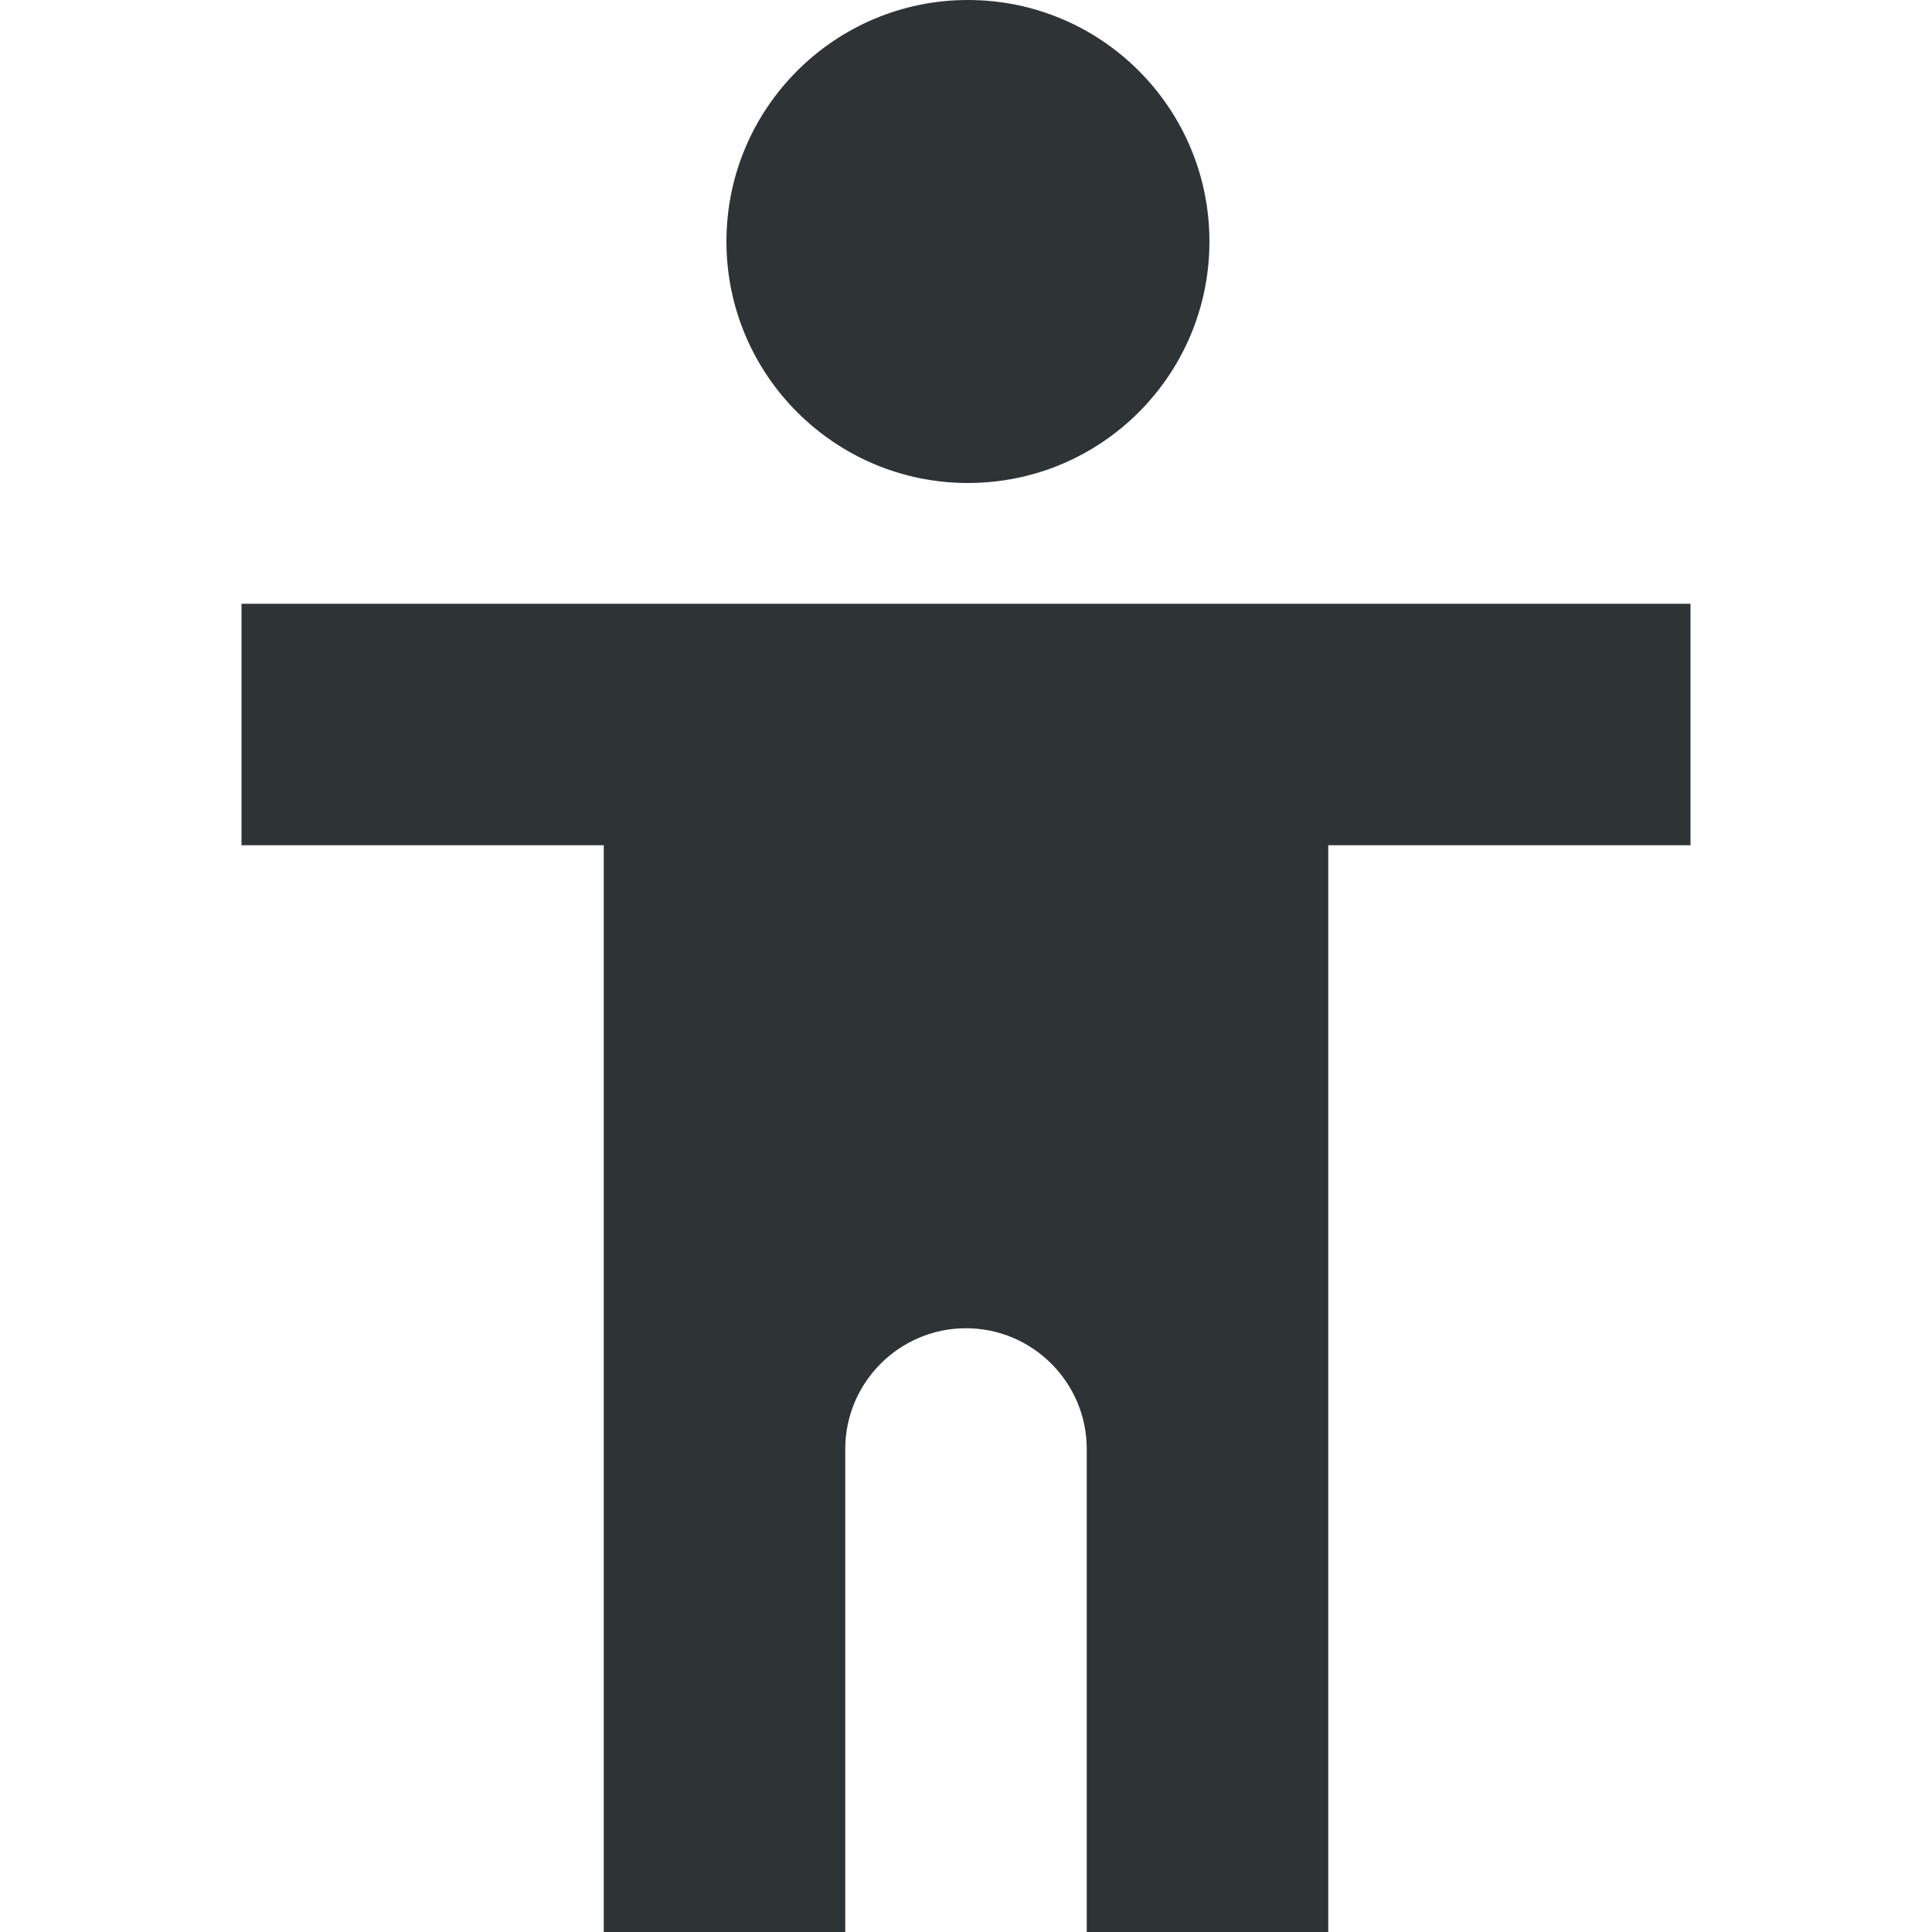
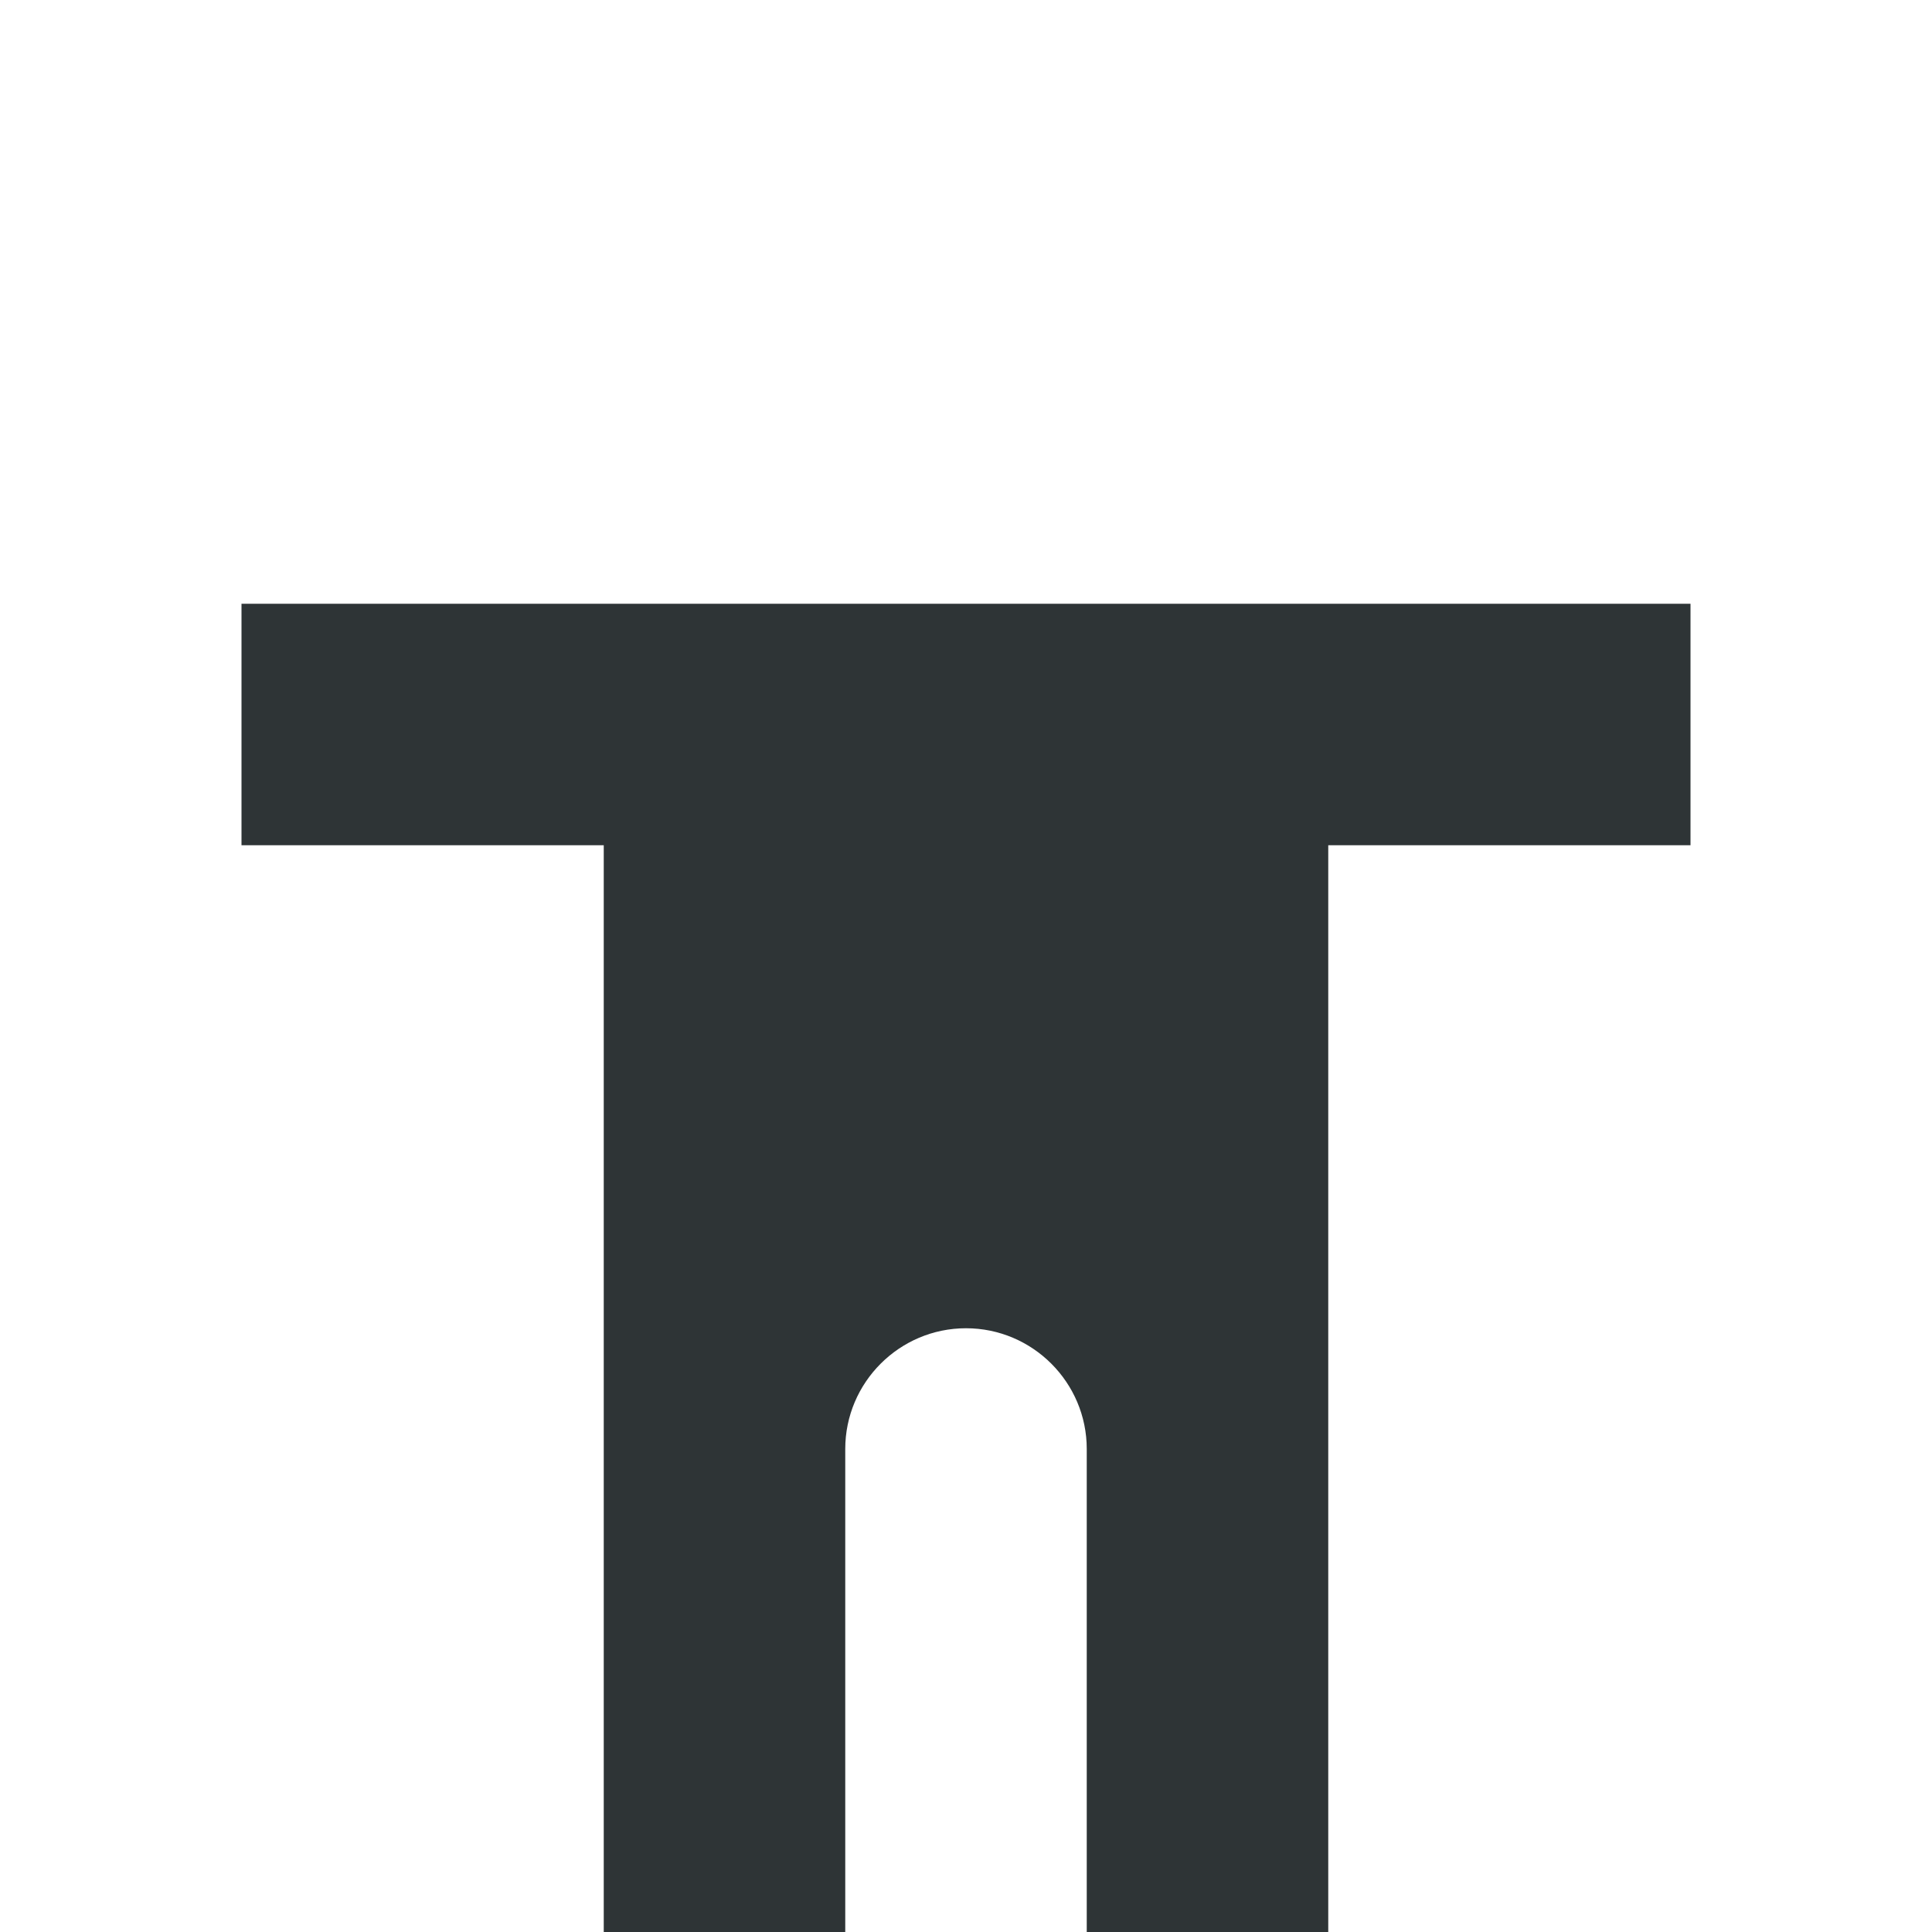
<svg xmlns="http://www.w3.org/2000/svg" height="16px" viewBox="0 0 16 16" width="16px">
  <g fill="#2e3436">
-     <path d="m 8.016 0 c 1.105 0 2 0.895 2 2 s -0.895 2 -2 2 c -1.102 0 -2 -0.895 -2 -2 s 0.898 -2 2 -2 z m 0 0" />
    <path d="m 2 7 h 3 v 9 h 2 v -4 c 0 -0.551 0.449 -1 1 -1 s 1 0.449 1 1 v 4 h 2 v -9 h 3 v -2 h -12 z m 0 0" />
  </g>
</svg>